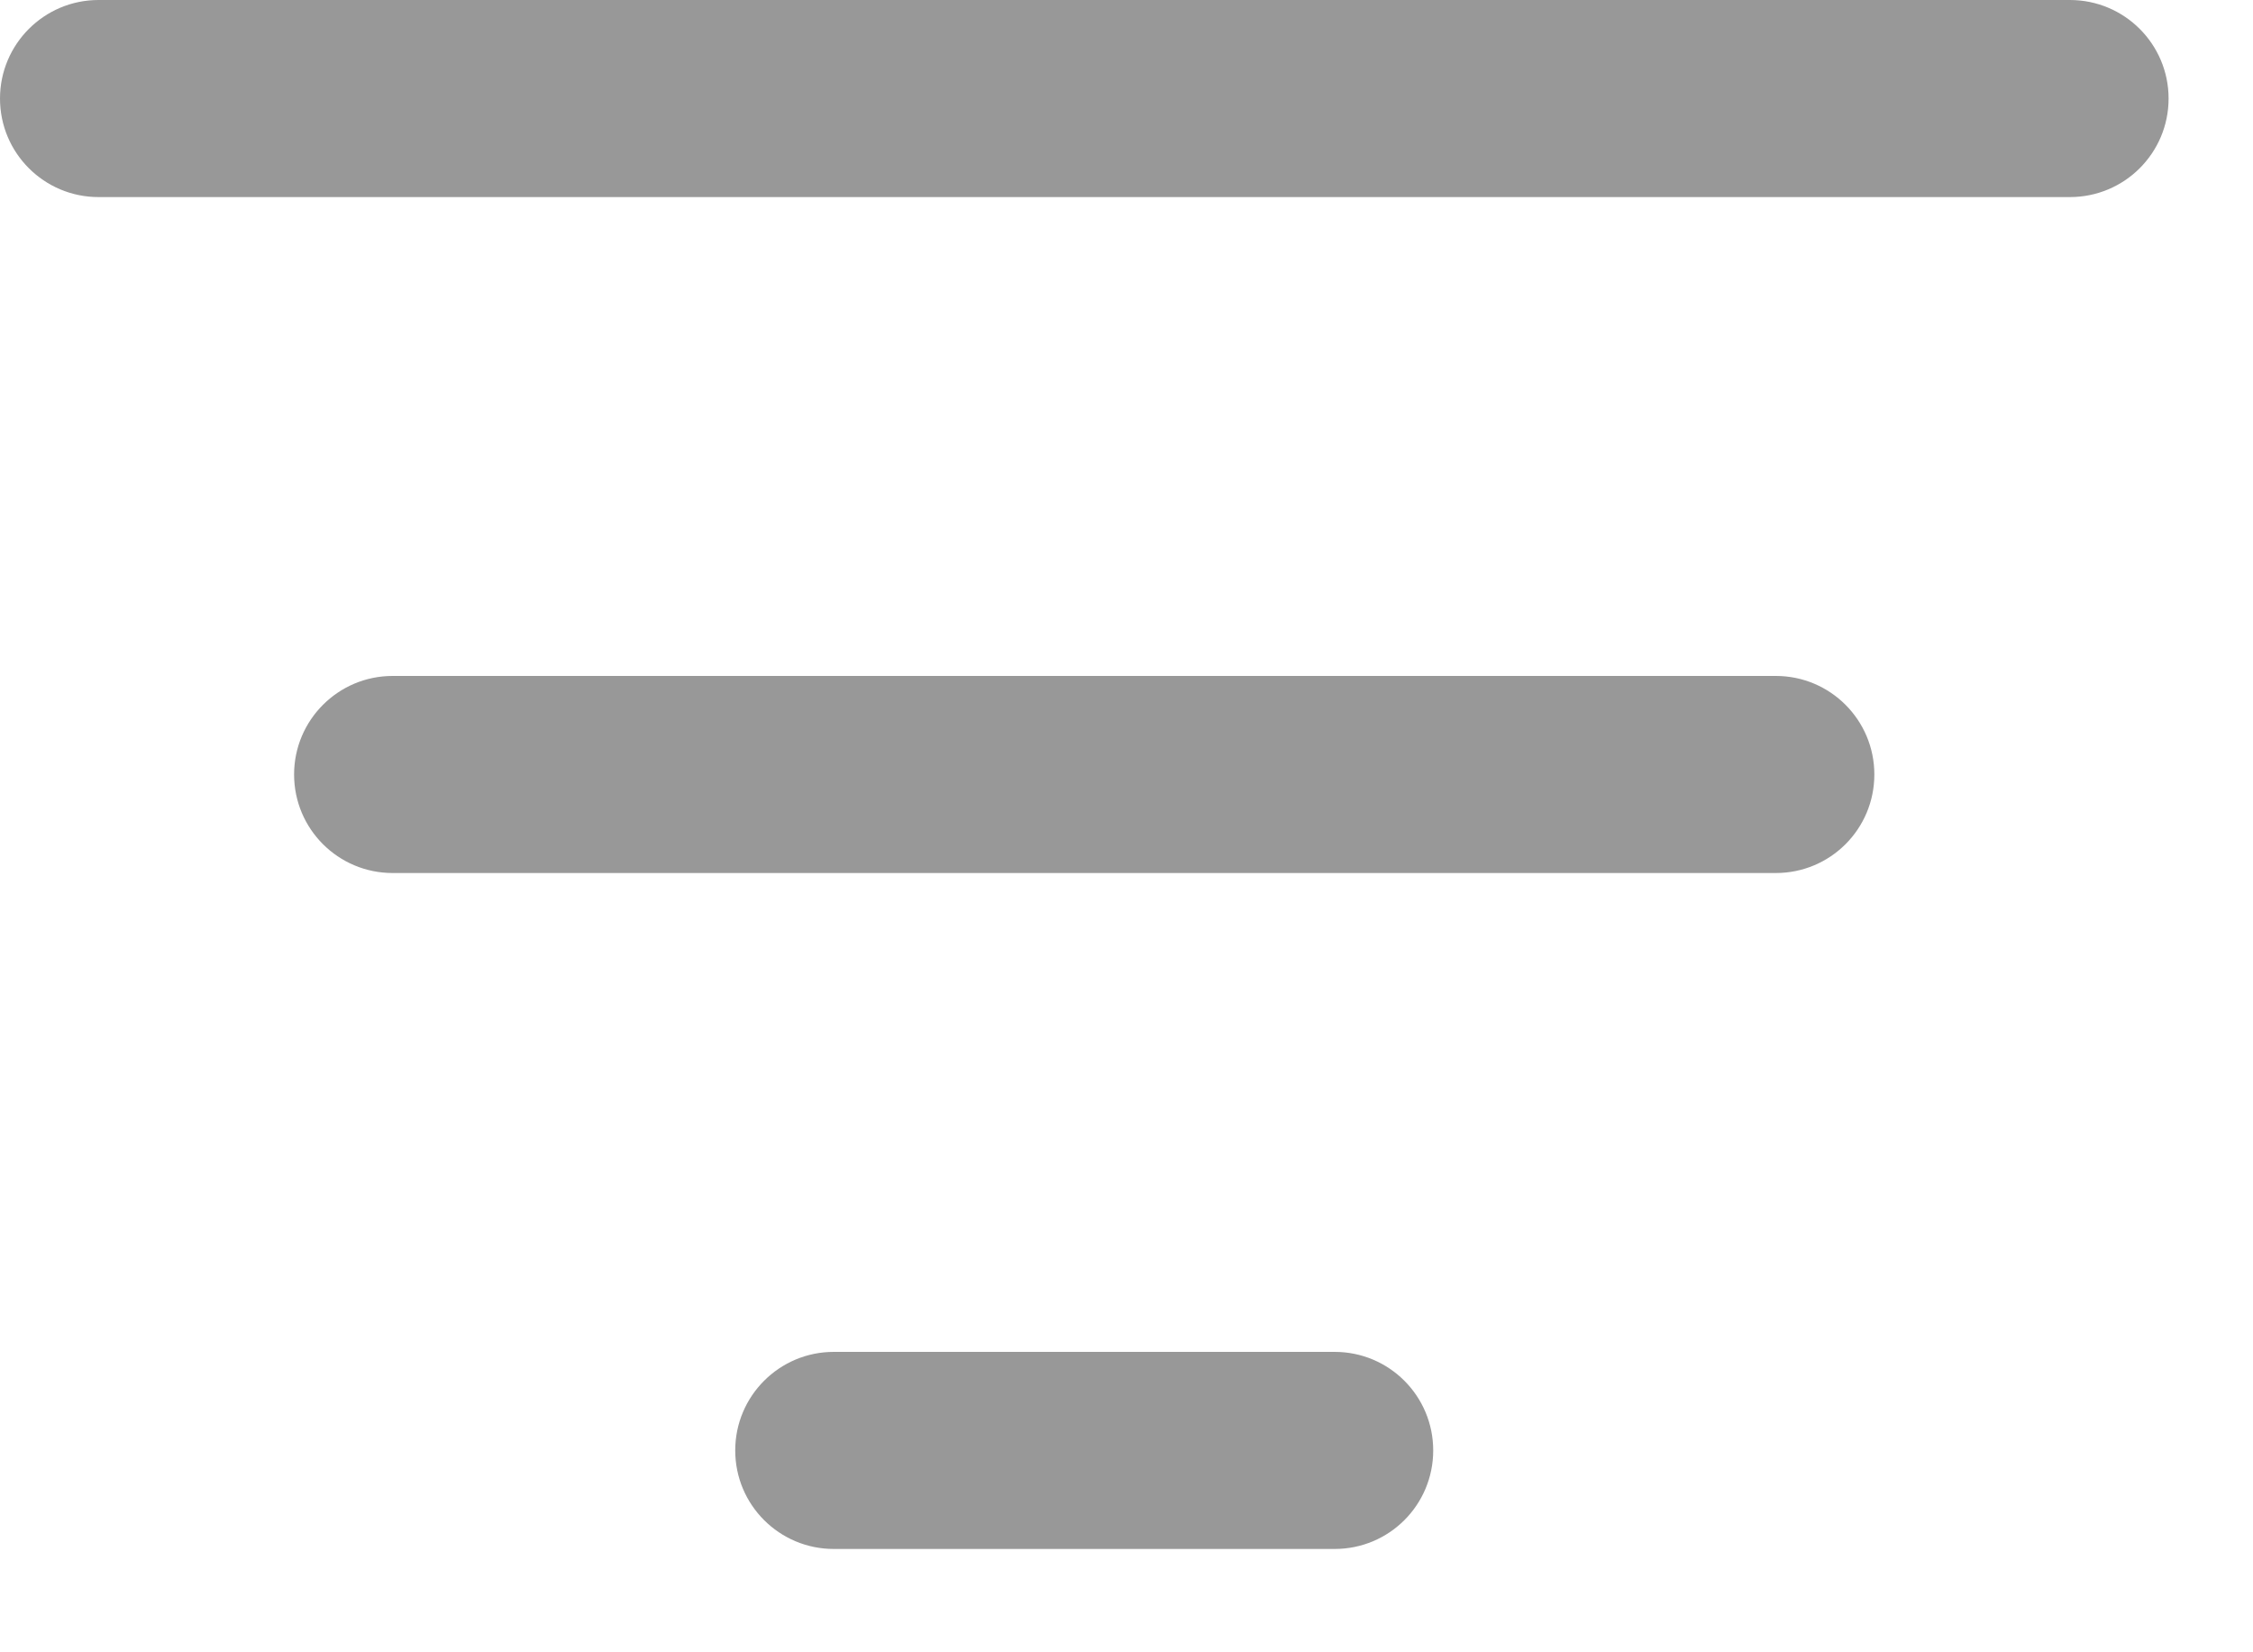
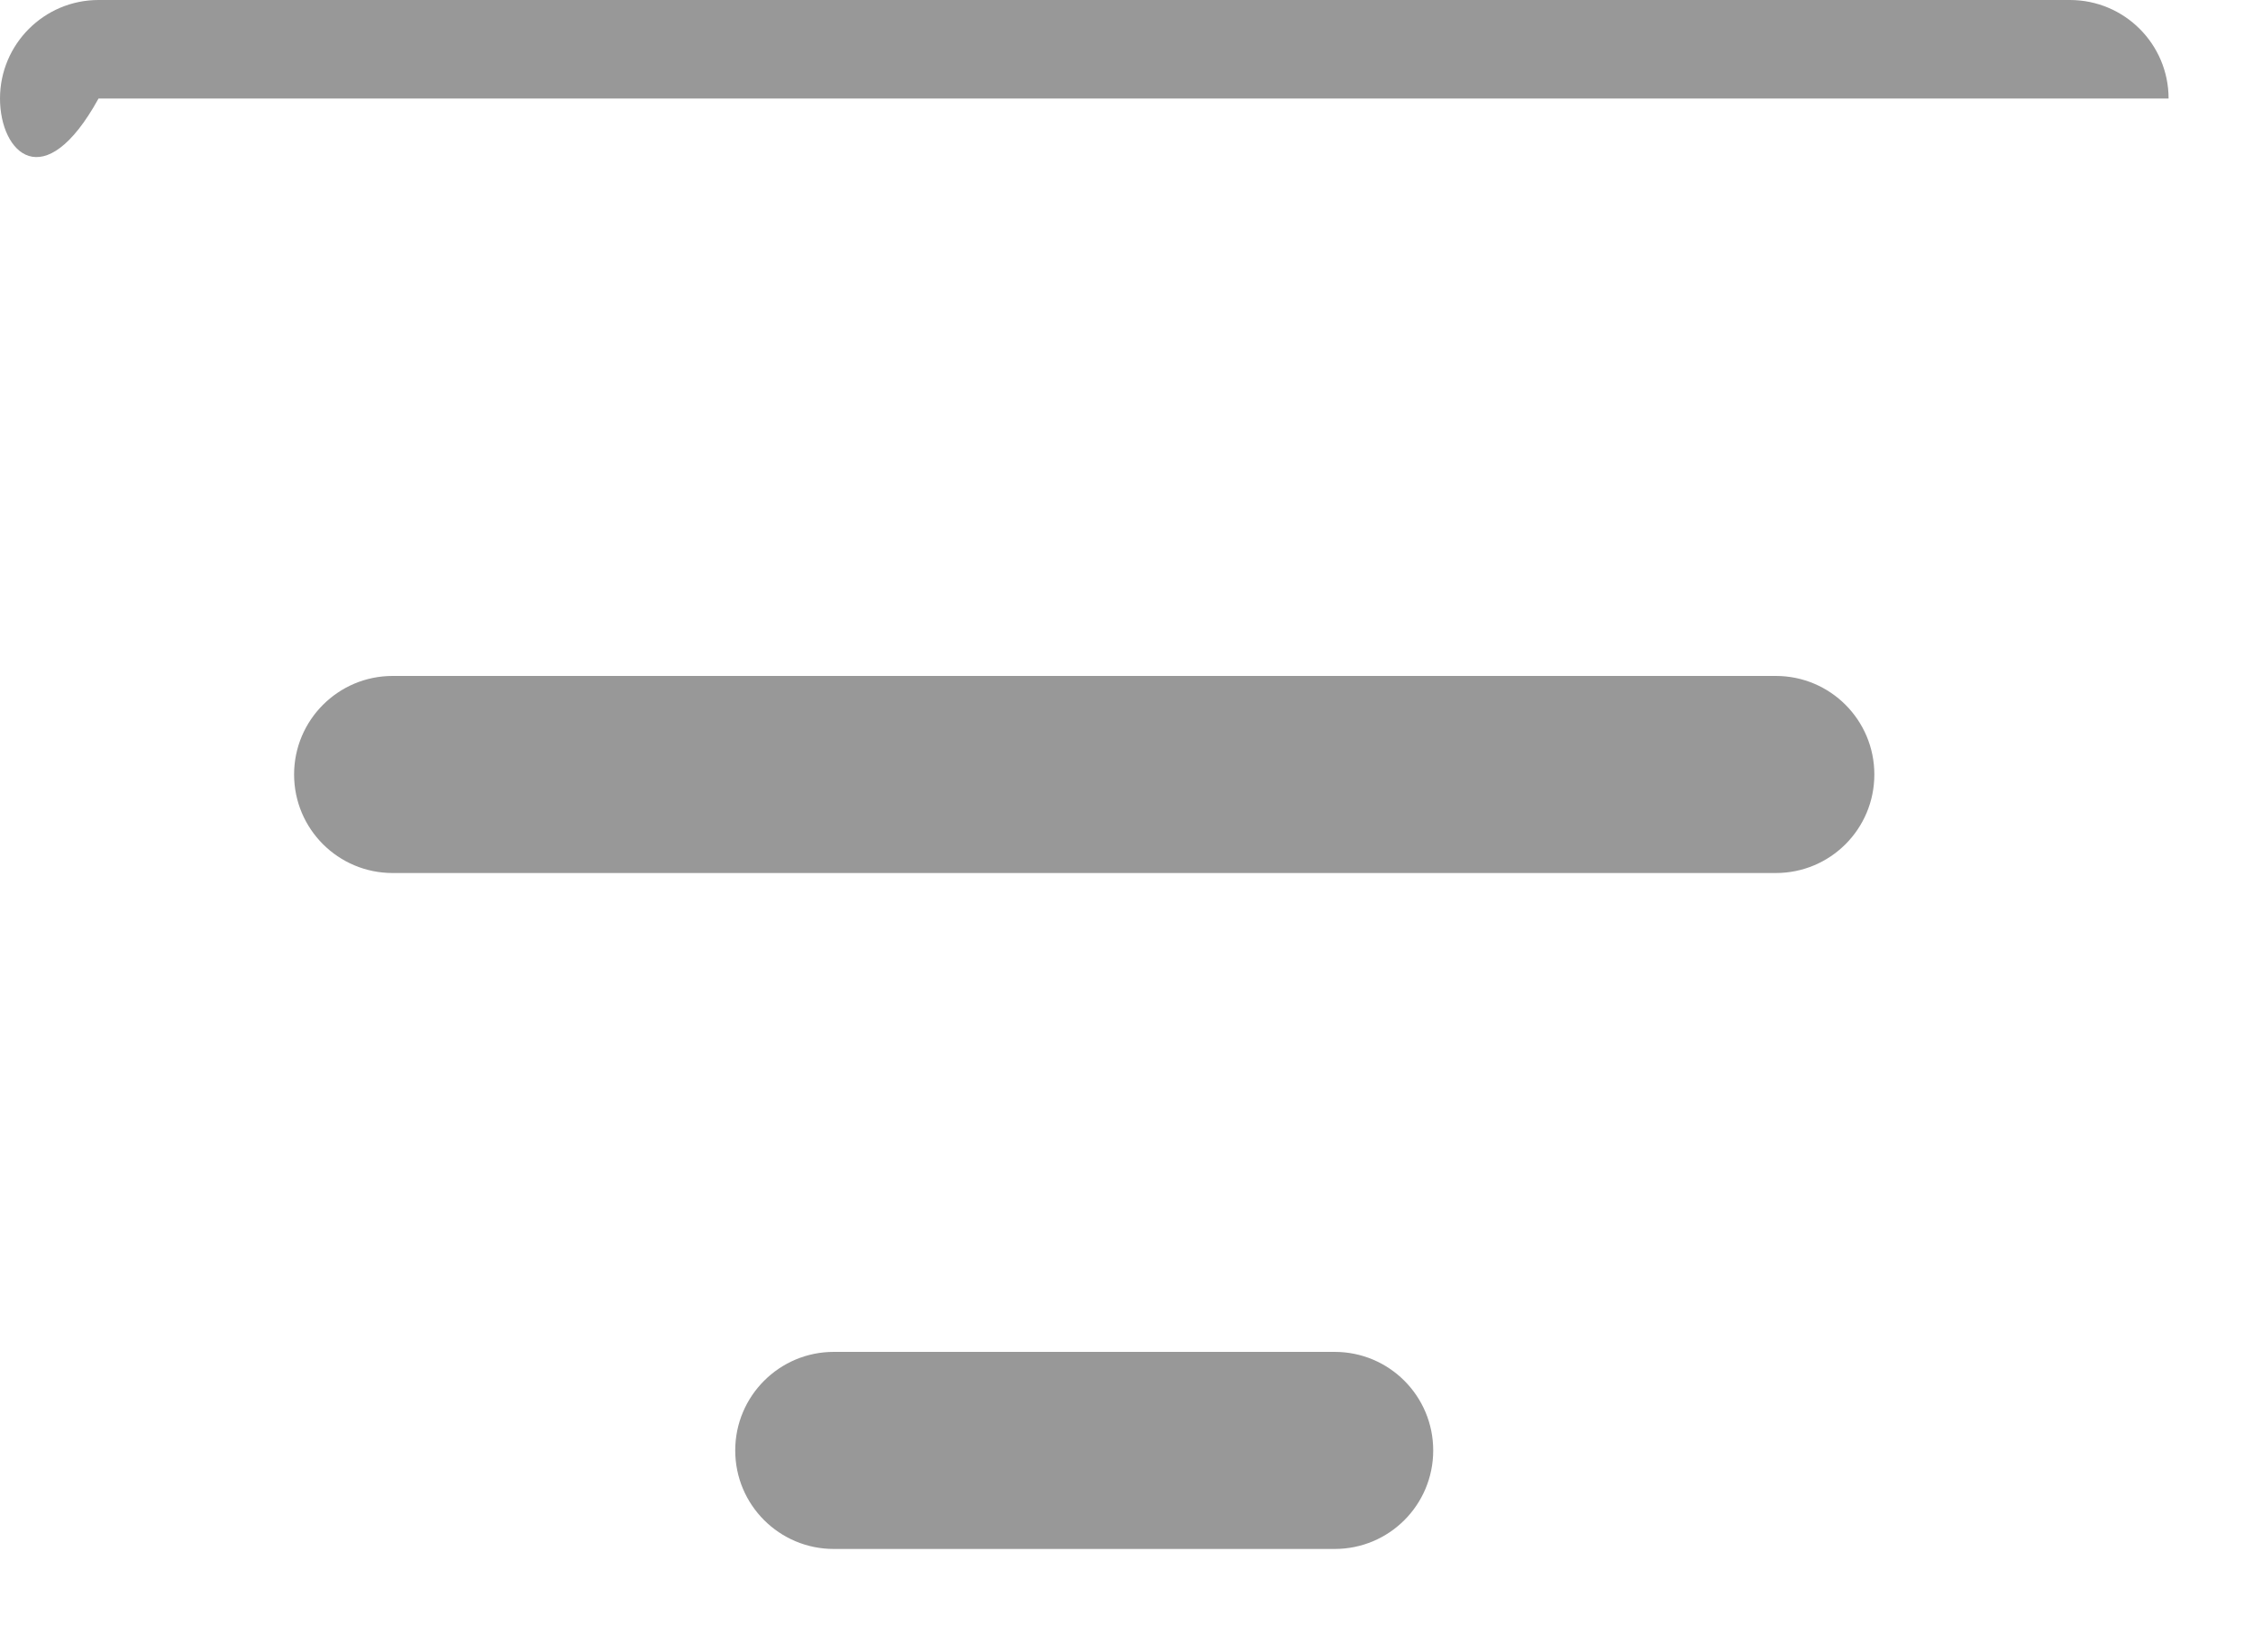
<svg xmlns="http://www.w3.org/2000/svg" fill="none" height="100%" overflow="visible" preserveAspectRatio="none" style="display: block;" viewBox="0 0 15 11" width="100%">
-   <path clip-rule="evenodd" d="M0 0.656C0 0.294 0.294 0 0.656 0H13.781C14.144 0 14.438 0.294 14.438 0.656C14.438 1.019 14.144 1.312 13.781 1.312H0.656C0.294 1.312 0 1.019 0 0.656ZM1.958 5.156C1.958 4.794 2.252 4.5 2.614 4.5H11.823C12.186 4.5 12.479 4.794 12.479 5.156C12.479 5.519 12.186 5.812 11.823 5.812H2.614C2.252 5.812 1.958 5.519 1.958 5.156ZM4.895 9.656C4.895 9.294 5.189 9 5.551 9H8.886C9.249 9 9.542 9.294 9.542 9.656C9.542 10.019 9.249 10.312 8.886 10.312H5.551C5.189 10.312 4.895 10.019 4.895 9.656Z" fill="#989898" fill-rule="evenodd" id="Vector" />
+   <path clip-rule="evenodd" d="M0 0.656C0 0.294 0.294 0 0.656 0H13.781C14.144 0 14.438 0.294 14.438 0.656H0.656C0.294 1.312 0 1.019 0 0.656ZM1.958 5.156C1.958 4.794 2.252 4.5 2.614 4.5H11.823C12.186 4.5 12.479 4.794 12.479 5.156C12.479 5.519 12.186 5.812 11.823 5.812H2.614C2.252 5.812 1.958 5.519 1.958 5.156ZM4.895 9.656C4.895 9.294 5.189 9 5.551 9H8.886C9.249 9 9.542 9.294 9.542 9.656C9.542 10.019 9.249 10.312 8.886 10.312H5.551C5.189 10.312 4.895 10.019 4.895 9.656Z" fill="#989898" fill-rule="evenodd" id="Vector" />
</svg>